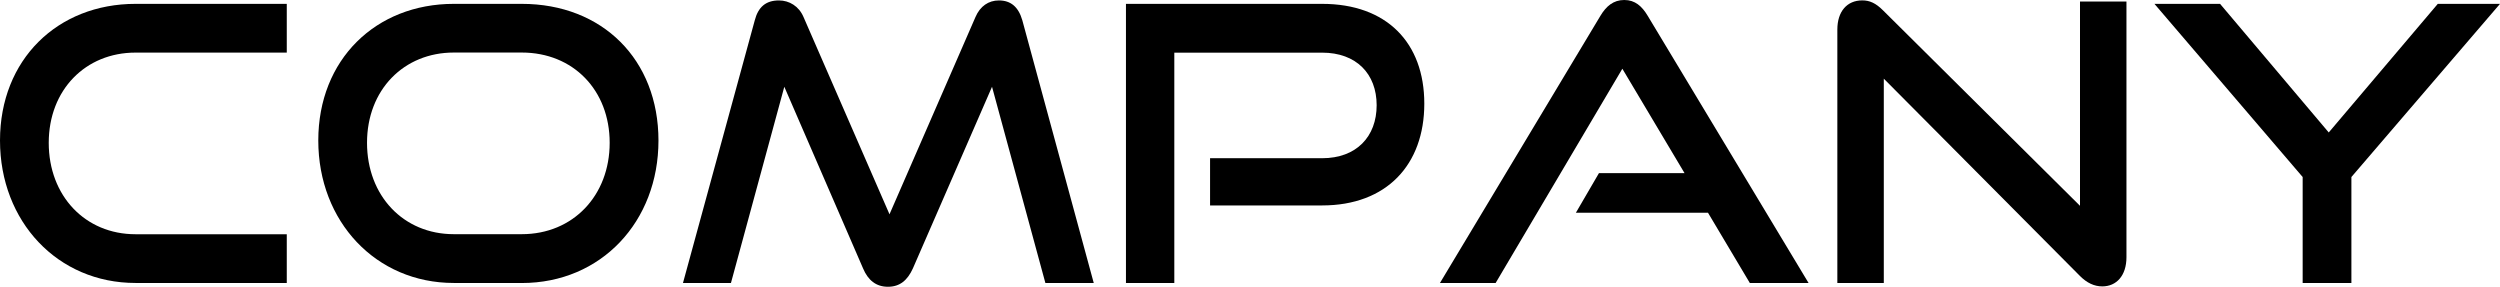
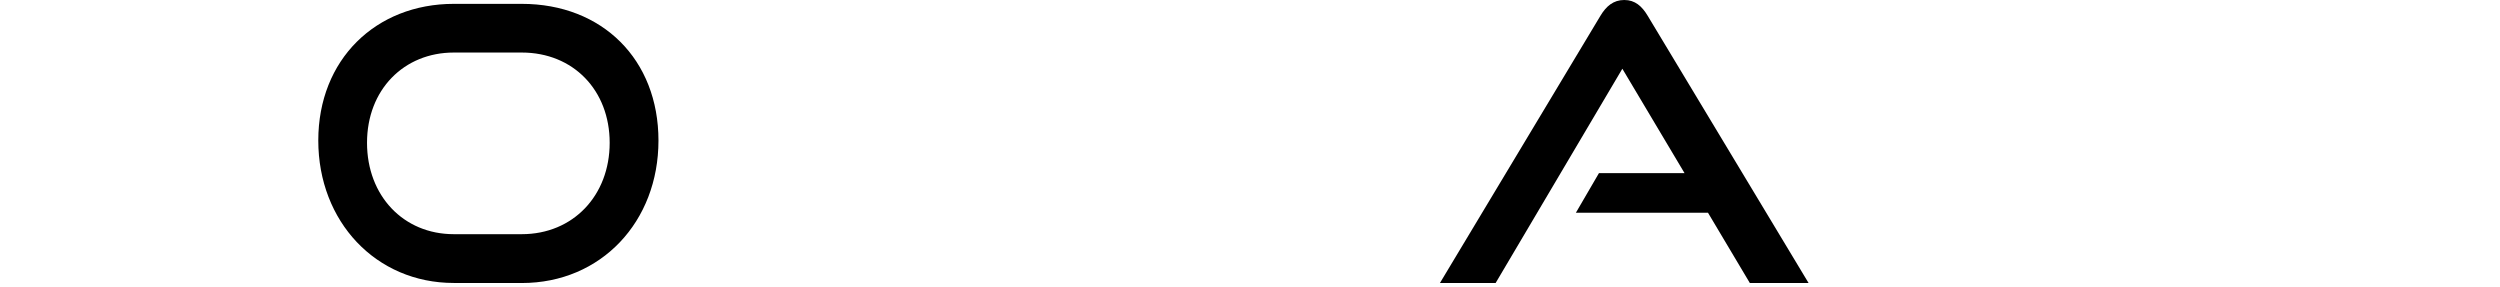
<svg xmlns="http://www.w3.org/2000/svg" id="_レイヤー_1" viewBox="0 0 460.12 52.79">
-   <path d="M24.94,52.08C10.6,52.08,0,40.77,0,25.86S10.6.71,24.94.71h27.84v8.97h-27.84c-9.19,0-15.97,6.85-15.97,16.61s6.71,16.82,15.97,16.82h27.84v8.97h-27.84Z" />
  <path d="M83.52,52.08c-14.34,0-24.94-11.31-24.94-26.22S69.17.71,83.52.71h12.51c14.84,0,25.16,10.25,25.16,25.16s-10.53,26.22-25.16,26.22h-12.51ZM96.03,43.1c9.47,0,16.18-7.14,16.18-16.82s-6.71-16.61-16.18-16.61h-12.51c-9.19,0-15.97,6.85-15.97,16.61s6.71,16.82,15.97,16.82h12.51Z" />
-   <path d="M192.4,52.08l-9.82-36.11-14.56,33.42c-.99,2.19-2.4,3.39-4.59,3.39s-3.67-1.2-4.59-3.39l-14.49-33.42-9.82,36.11h-8.83l13.21-48.33c.64-2.47,2.05-3.67,4.45-3.67,1.91,0,3.67,1.06,4.52,3.04l15.83,36.32,15.83-36.32c.85-1.98,2.4-3.04,4.31-3.04,2.19,0,3.6,1.2,4.31,3.67l13.14,48.33h-8.9Z" />
-   <path d="M222.71,37.81v-8.69h20.63c6.29,0,10.03-3.96,10.03-9.75s-3.75-9.68-10.03-9.68h-27.21v42.4h-8.9V.71h36.11c11.87,0,18.8,7.14,18.8,18.37s-6.93,18.73-18.8,18.73h-20.63Z" />
  <path d="M322.05,52.08l-7.7-12.93h-24.31l4.24-7.28h15.76l-11.45-19.22-23.32,39.43h-10.25l29.54-49.18c1.06-1.77,2.4-2.9,4.38-2.9s3.25,1.13,4.31,2.9l29.61,49.18h-10.81Z" />
-   <path d="M346.71,14.49v37.59h-8.55V5.44c0-3.32,1.77-5.37,4.59-5.37,1.34,0,2.47.49,3.82,1.84l36.25,35.97V.28h8.55v47.06c0,3.39-1.84,5.37-4.45,5.37-1.48,0-2.83-.64-4.1-1.91l-36.11-36.32Z" />
-   <path d="M423.8,52.08v-19.5L396.52.71h12.08l20,23.67L448.67.71h11.45l-27.35,31.87v19.5h-8.97Z" />
</svg>